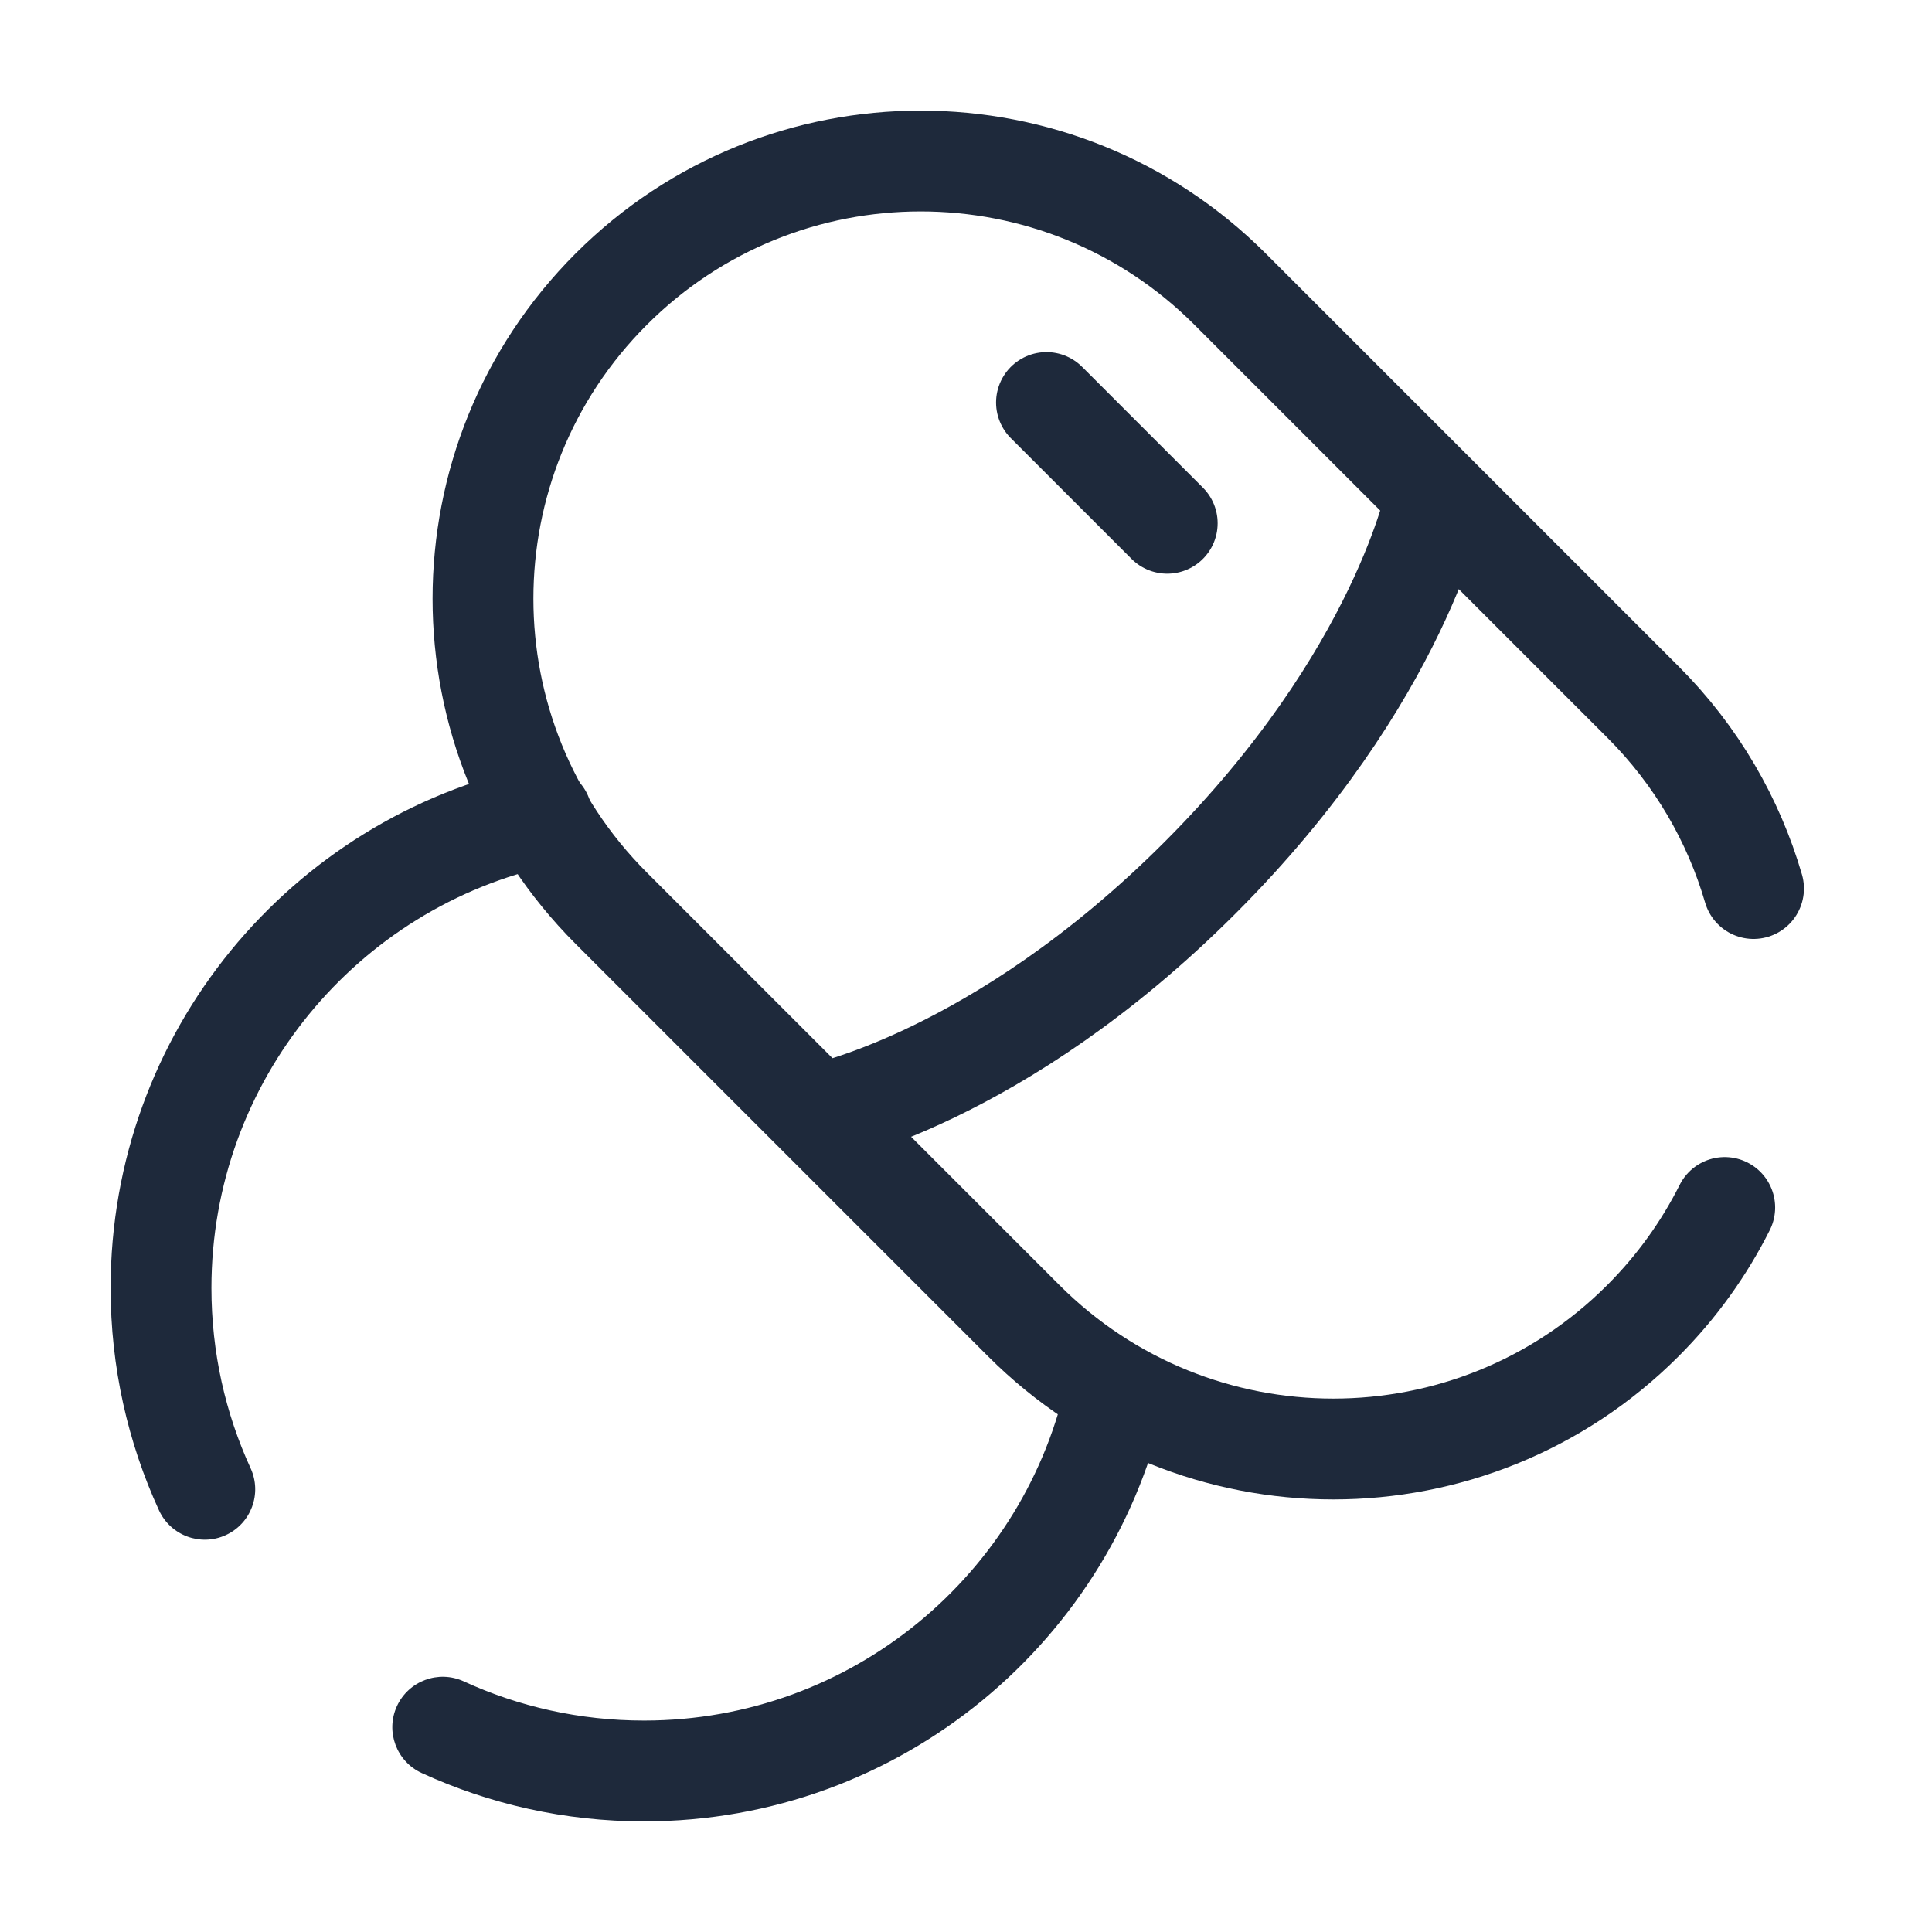
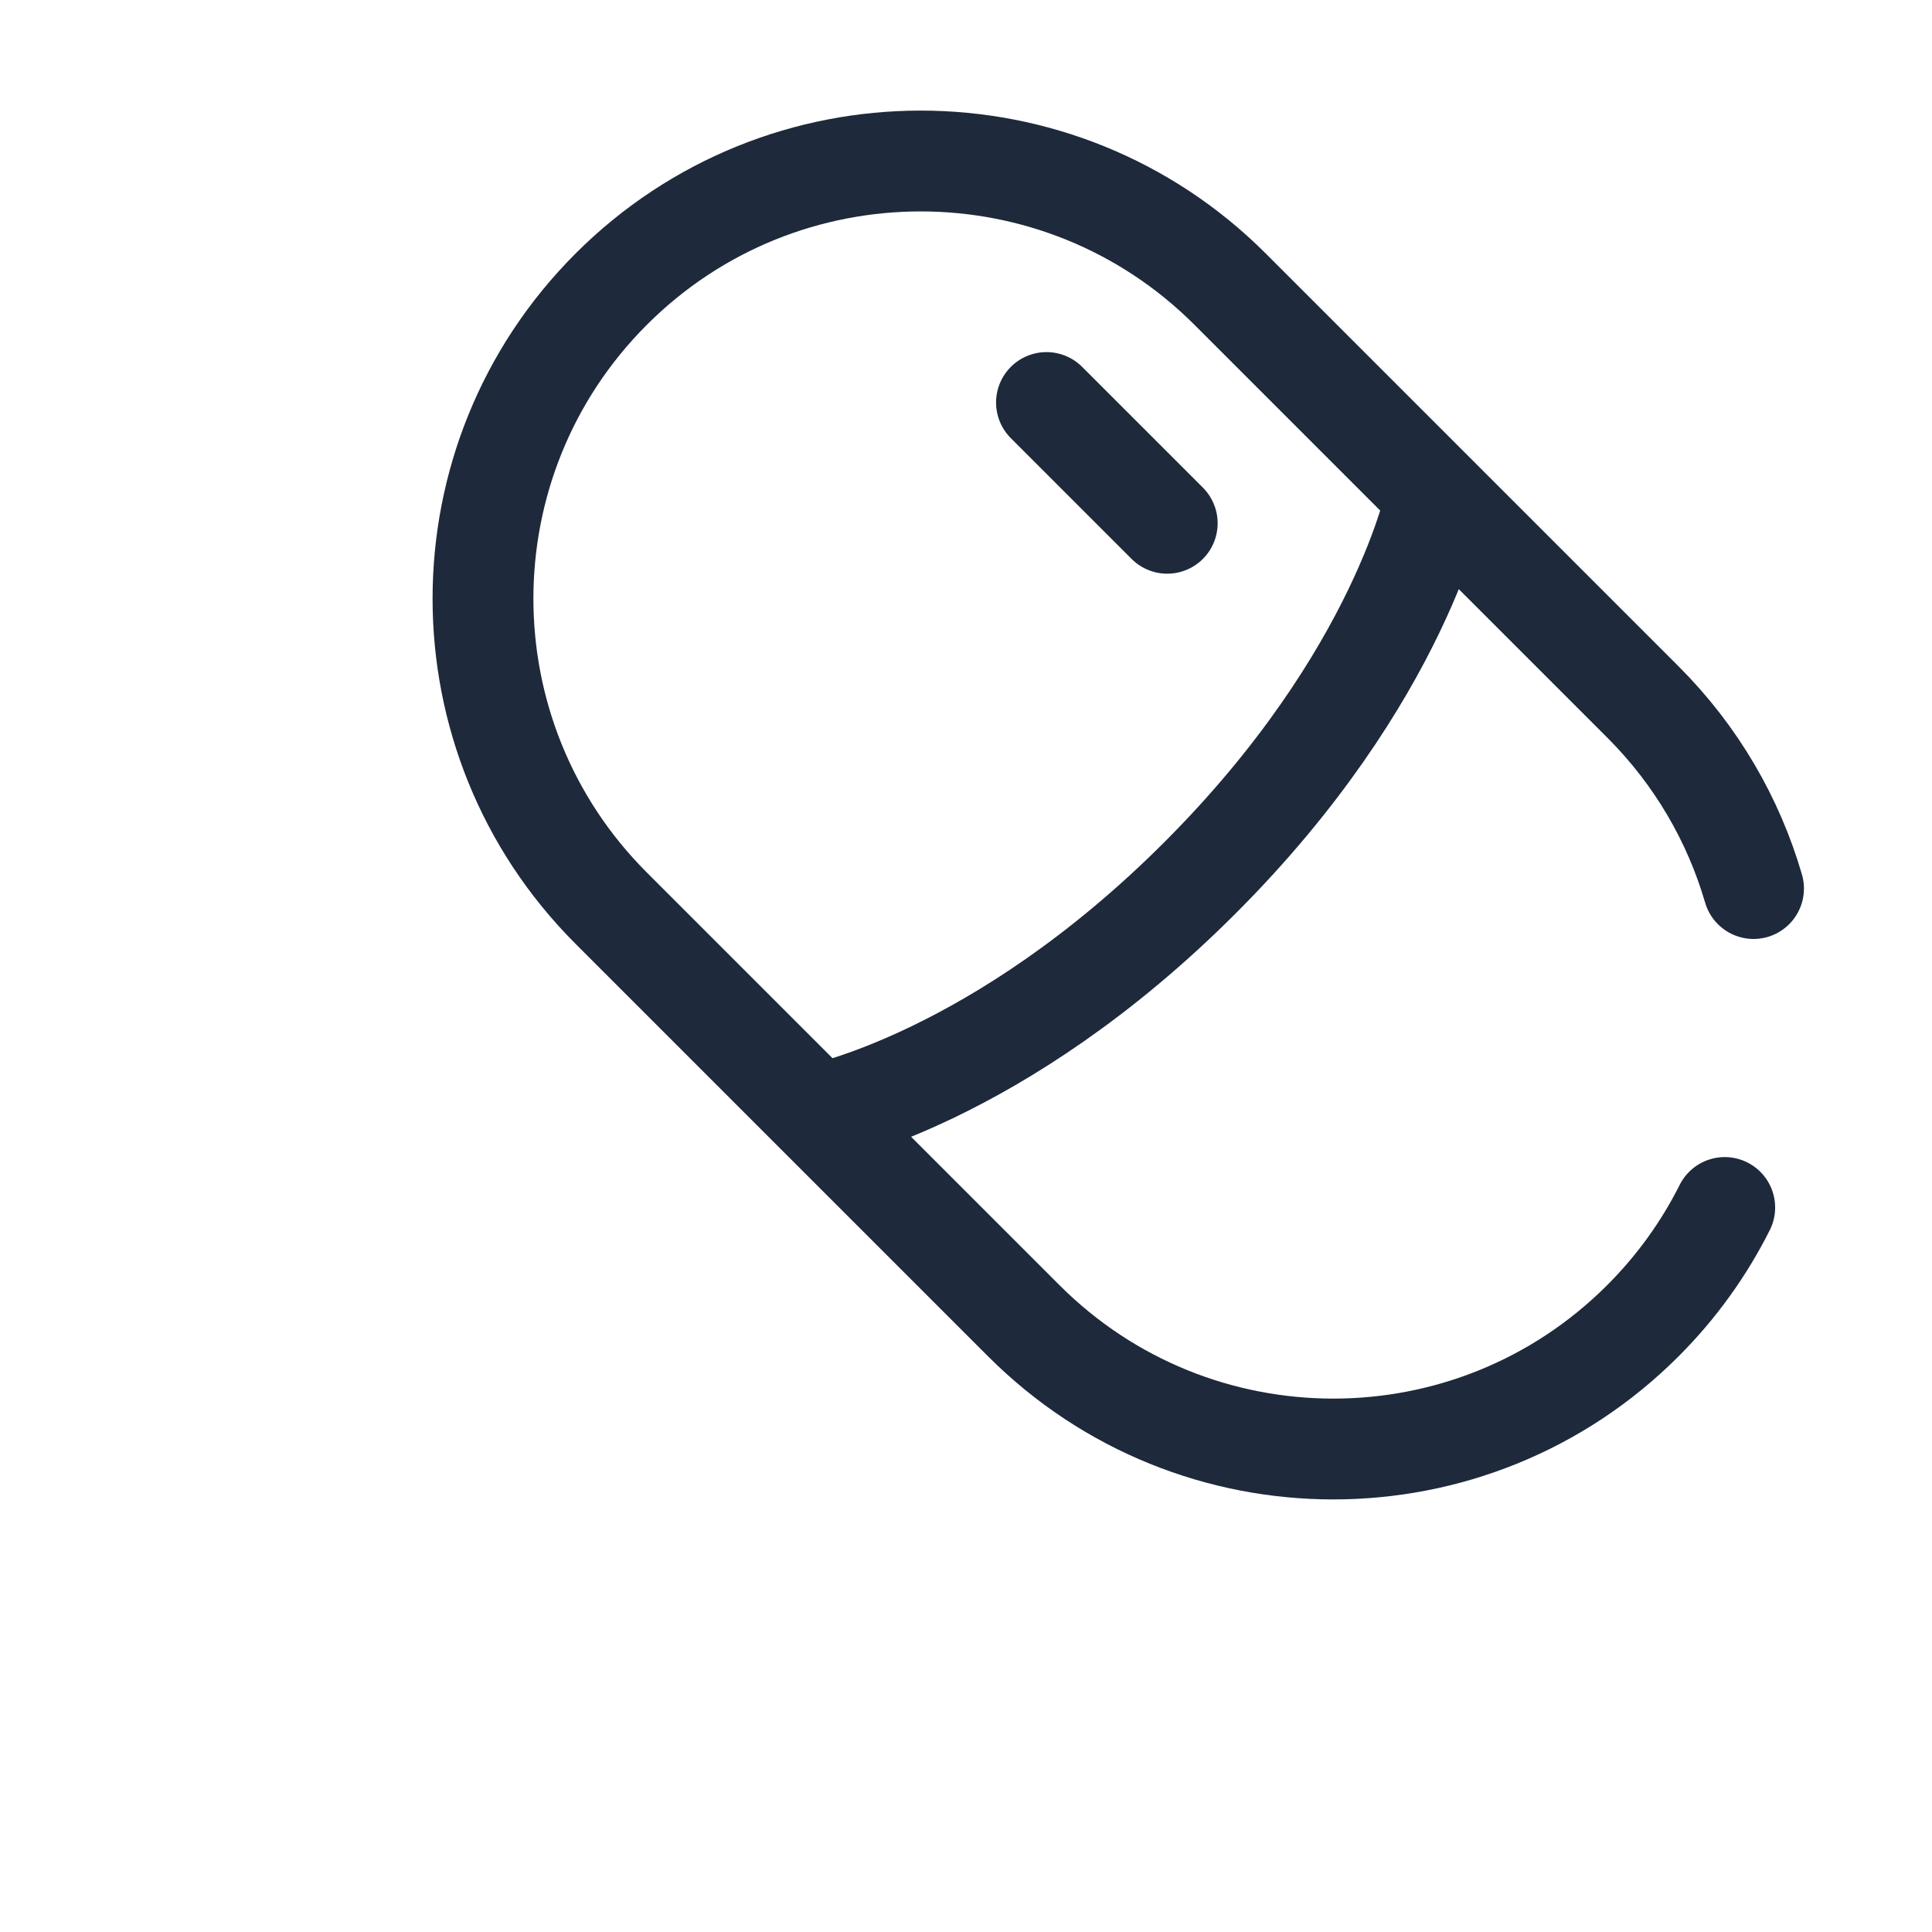
<svg xmlns="http://www.w3.org/2000/svg" width="32" height="32" viewBox="0 0 32 32" fill="none">
  <path d="M23.793 8.207C23.793 8.207 23.216 11.2 19.874 14.541C16.533 17.883 13.541 18.459 13.541 18.459M29.044 14.717C28.714 13.585 28.103 12.517 27.21 11.625L20.375 4.79C17.544 1.959 12.954 1.959 10.123 4.79C7.292 7.621 7.292 12.211 10.123 15.042L16.958 21.877C19.789 24.708 24.379 24.708 27.21 21.877C27.775 21.312 28.227 20.677 28.567 20" stroke="#1E293B" stroke-width="1.67" stroke-linecap="round" />
  <path d="M19.333 8.667L17.333 6.667" stroke="#1E293B" stroke-width="1.67" stroke-linecap="round" />
-   <path d="M9.15 14.329C9.6 14.232 9.887 13.788 9.79 13.337C9.693 12.886 9.249 12.599 8.798 12.697L9.15 14.329ZM7.682 27.849C7.263 27.657 6.767 27.84 6.574 28.26C6.382 28.679 6.566 29.174 6.985 29.367L7.682 27.849ZM2.633 25.015C2.826 25.434 3.321 25.618 3.74 25.426C4.16 25.233 4.343 24.738 4.151 24.319L2.633 25.015ZM3.502 21.333C3.502 17.898 5.921 15.025 9.15 14.329L8.798 12.697C4.816 13.554 1.832 17.094 1.832 21.333H3.502ZM17.68 22.806C17.001 26.057 14.118 28.498 10.667 28.498V30.168C14.925 30.168 18.478 27.157 19.315 23.148L17.68 22.806ZM10.667 28.498C9.6 28.498 8.589 28.266 7.682 27.849L6.985 29.367C8.107 29.882 9.354 30.168 10.667 30.168V28.498ZM4.151 24.319C3.734 23.411 3.502 22.4 3.502 21.333H1.832C1.832 22.646 2.118 23.893 2.633 25.015L4.151 24.319Z" fill="#1E293B" />
</svg>